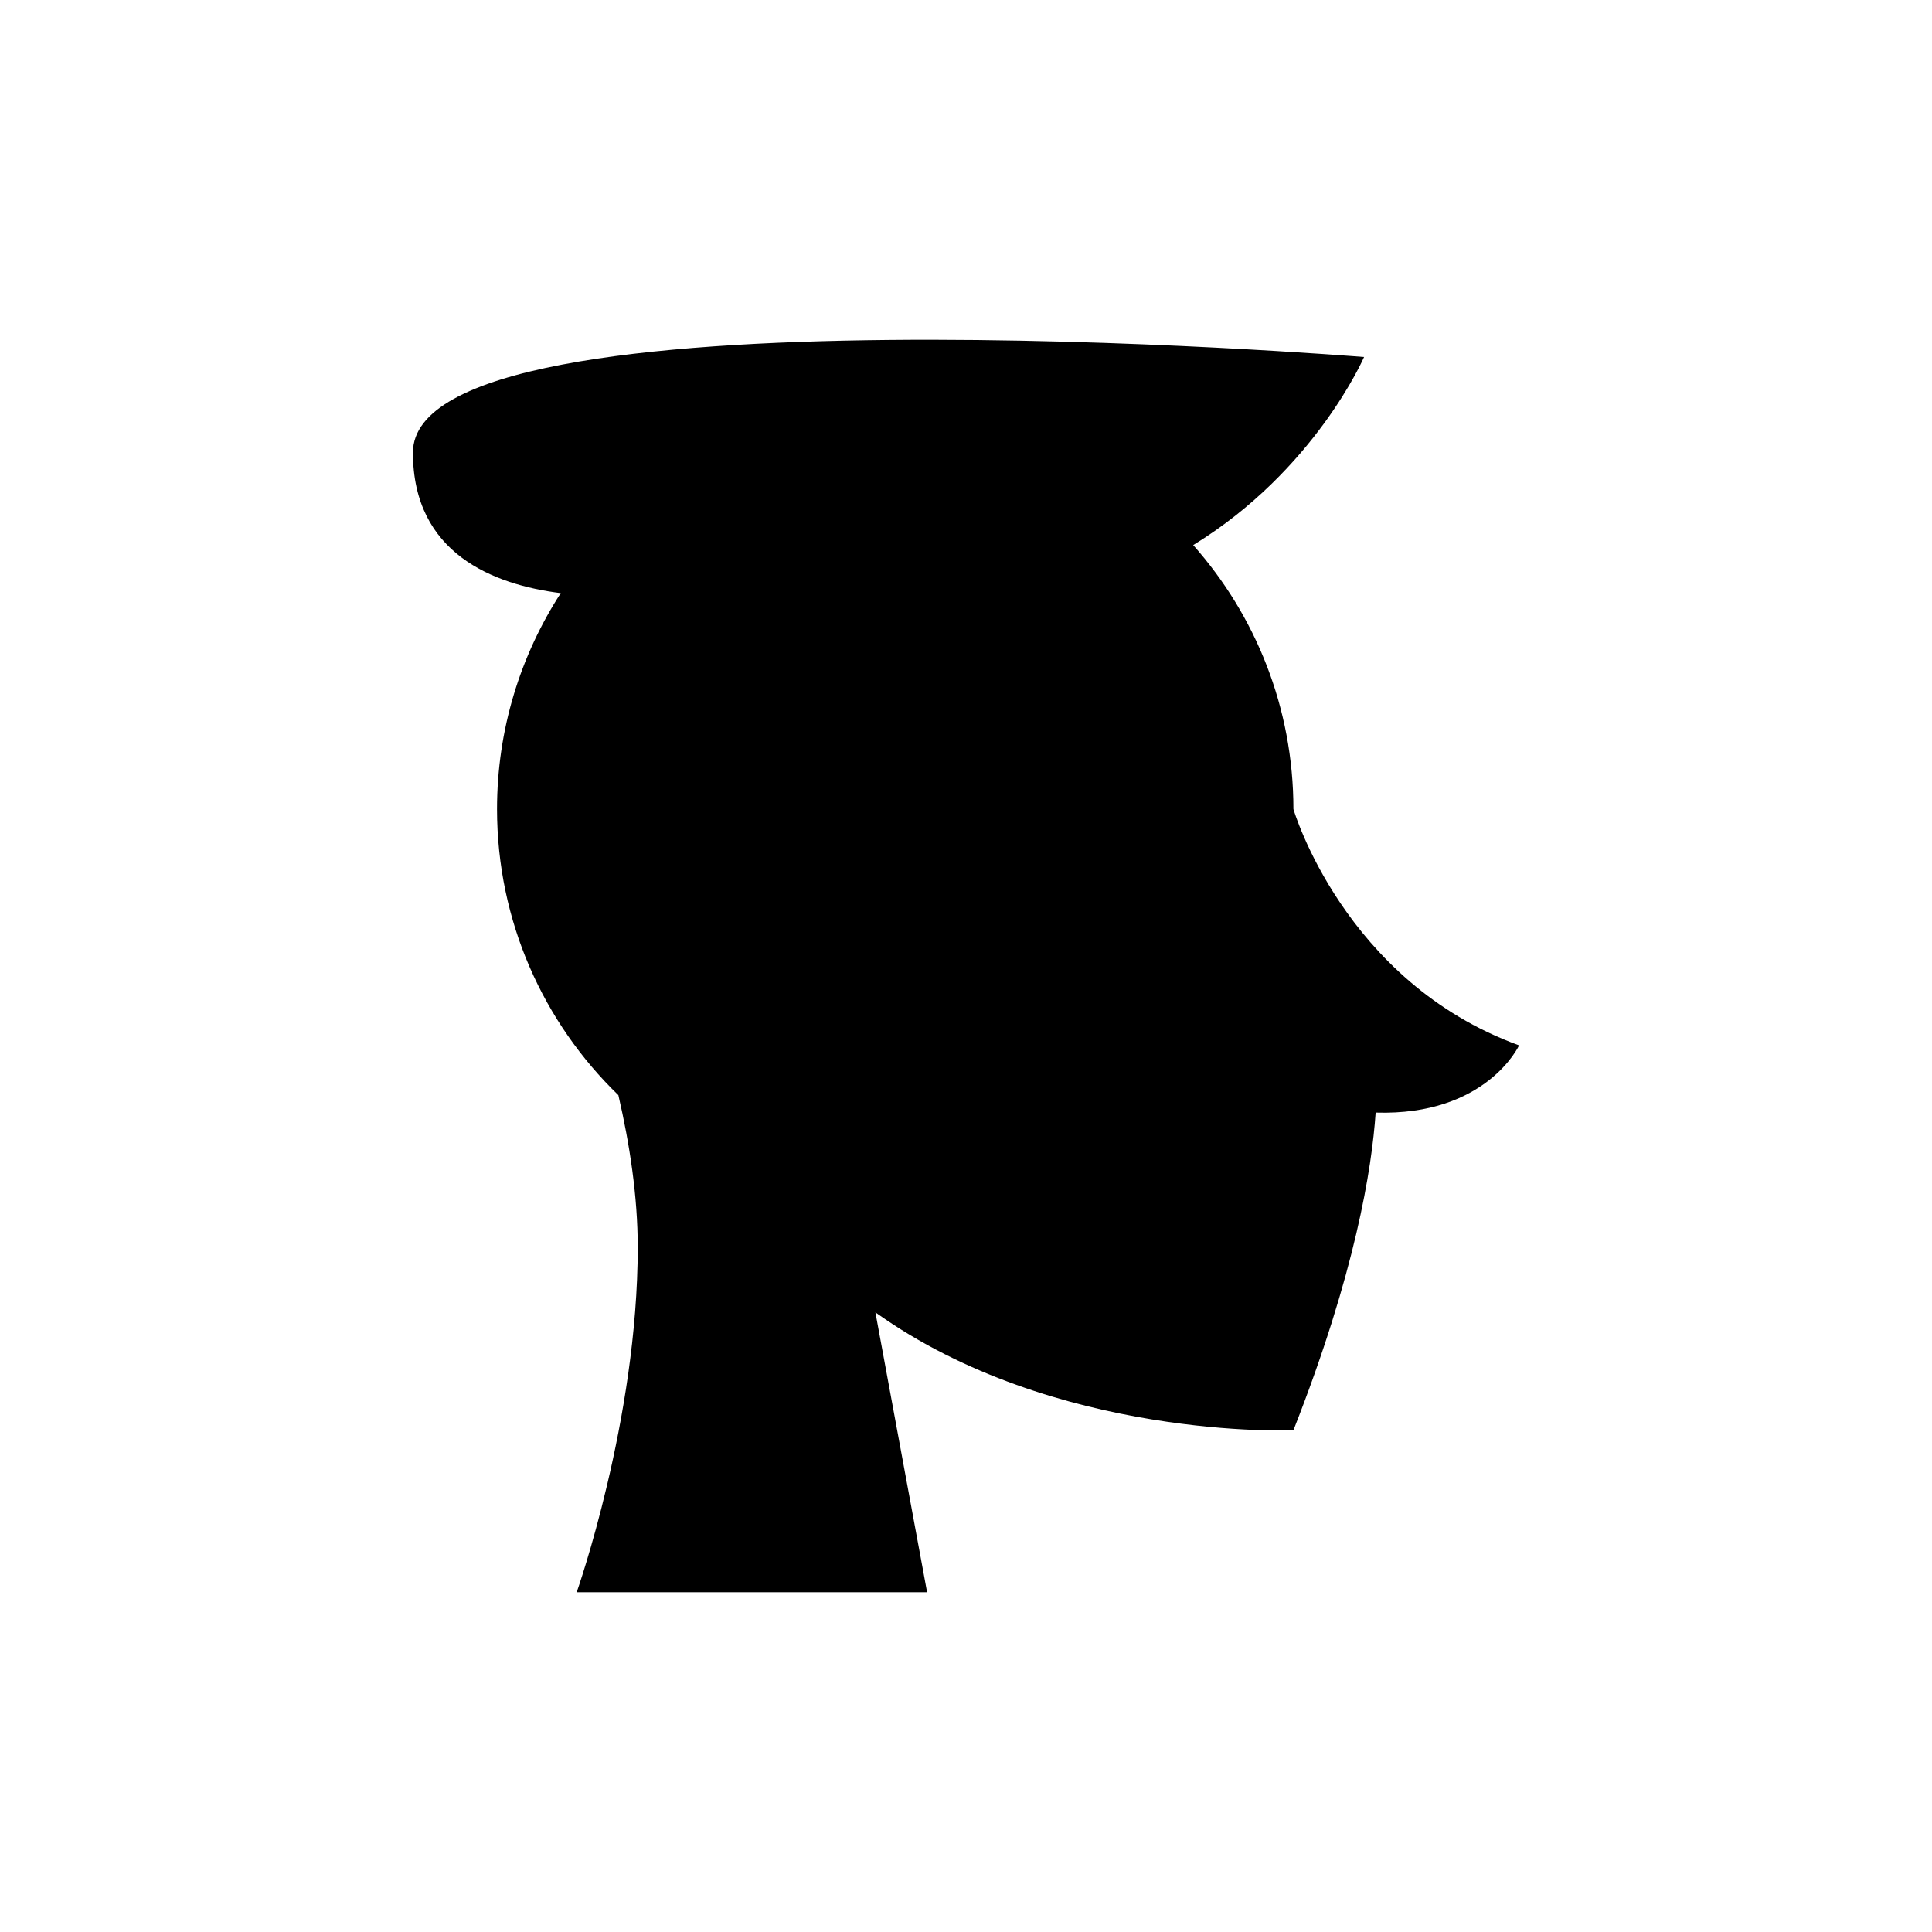
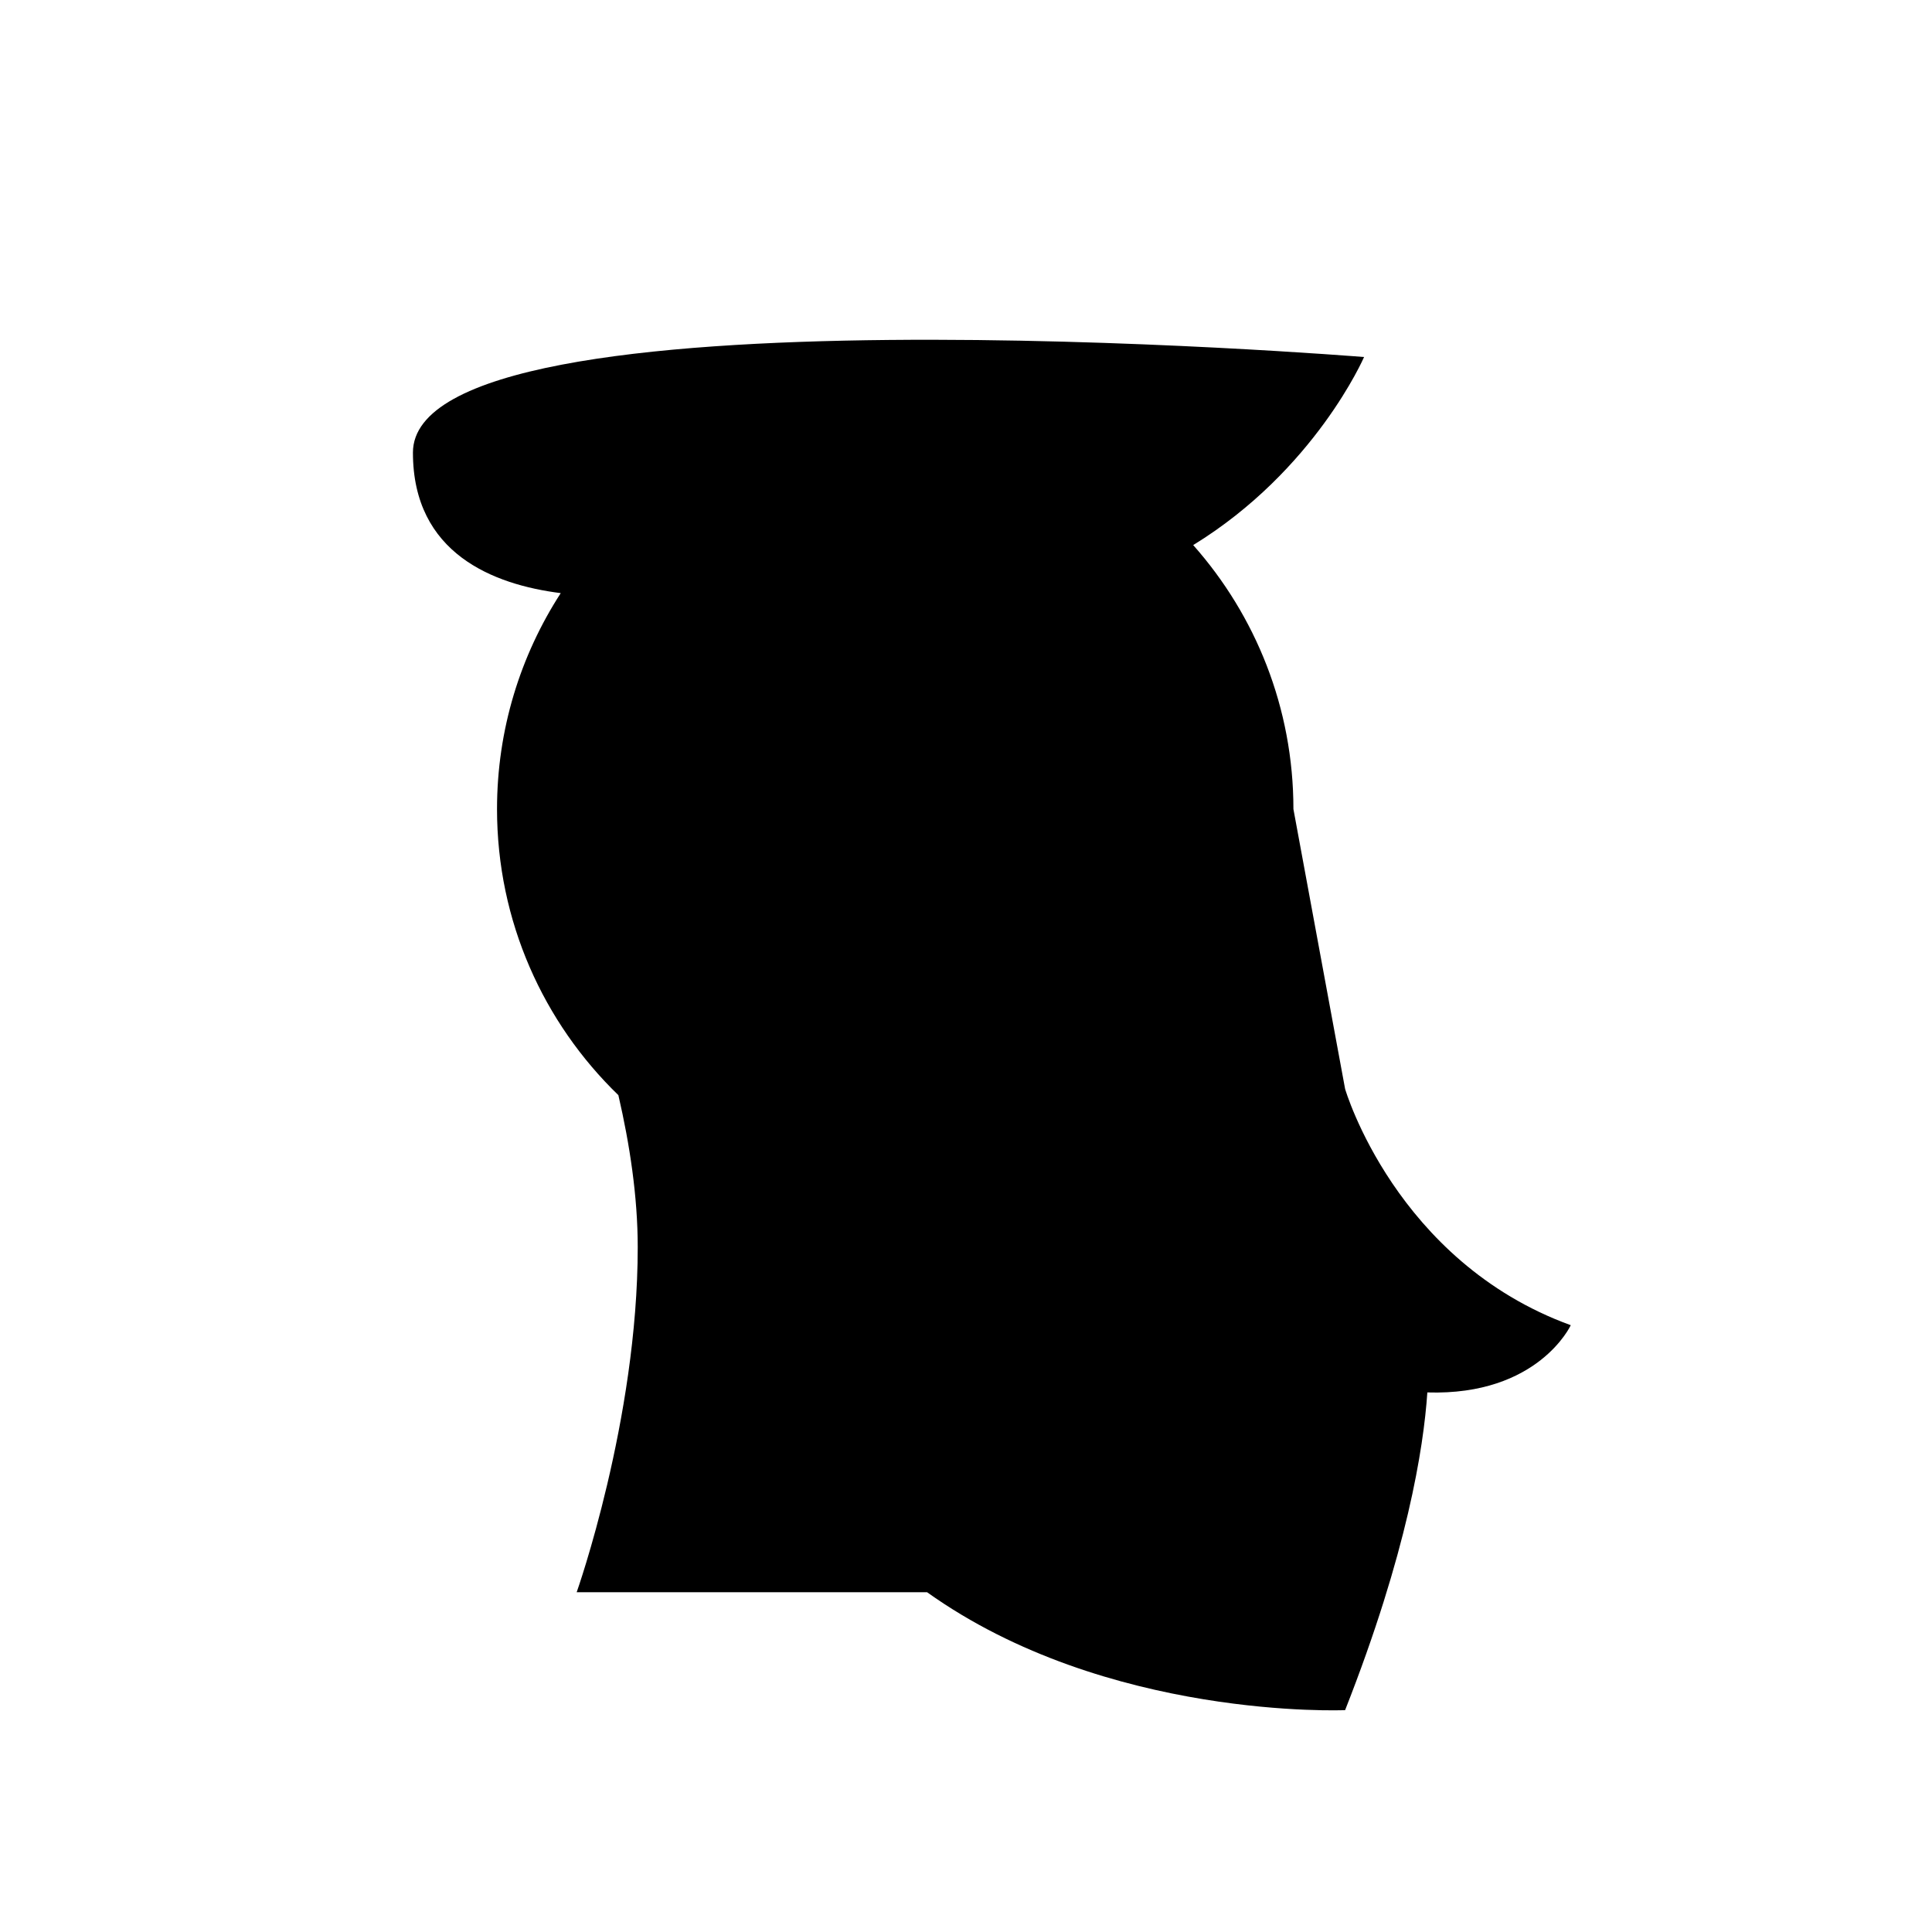
<svg xmlns="http://www.w3.org/2000/svg" fill="#000000" width="800px" height="800px" version="1.1" viewBox="144 144 512 512">
-   <path d="m486.77 358.42c0-26.852-10.047-51.344-26.559-69.969 32.297-19.812 45.281-49.836 45.281-49.836s-252.06-20.504-252.06 25.328c0 26.762 21.375 35.004 39.172 37.242-10.668 16.492-16.887 36.129-16.887 57.234 0 29.762 12.34 56.629 32.16 75.812 3 12.957 5.129 26.863 5.129 40.297 0 45.758-16.18 91.43-16.18 91.43h92.863l-13.699-74.164c47.602 33.973 110.78 31.246 110.78 31.246 16.426-41.727 20.797-69.418 21.793-84.195 29.402 0.914 38.008-17.816 38.008-17.816-46.434-16.883-59.801-62.609-59.801-62.609z" />
+   <path d="m486.77 358.42c0-26.852-10.047-51.344-26.559-69.969 32.297-19.812 45.281-49.836 45.281-49.836s-252.06-20.504-252.06 25.328c0 26.762 21.375 35.004 39.172 37.242-10.668 16.492-16.887 36.129-16.887 57.234 0 29.762 12.34 56.629 32.16 75.812 3 12.957 5.129 26.863 5.129 40.297 0 45.758-16.18 91.43-16.18 91.43h92.863c47.602 33.973 110.78 31.246 110.78 31.246 16.426-41.727 20.797-69.418 21.793-84.195 29.402 0.914 38.008-17.816 38.008-17.816-46.434-16.883-59.801-62.609-59.801-62.609z" />
</svg>